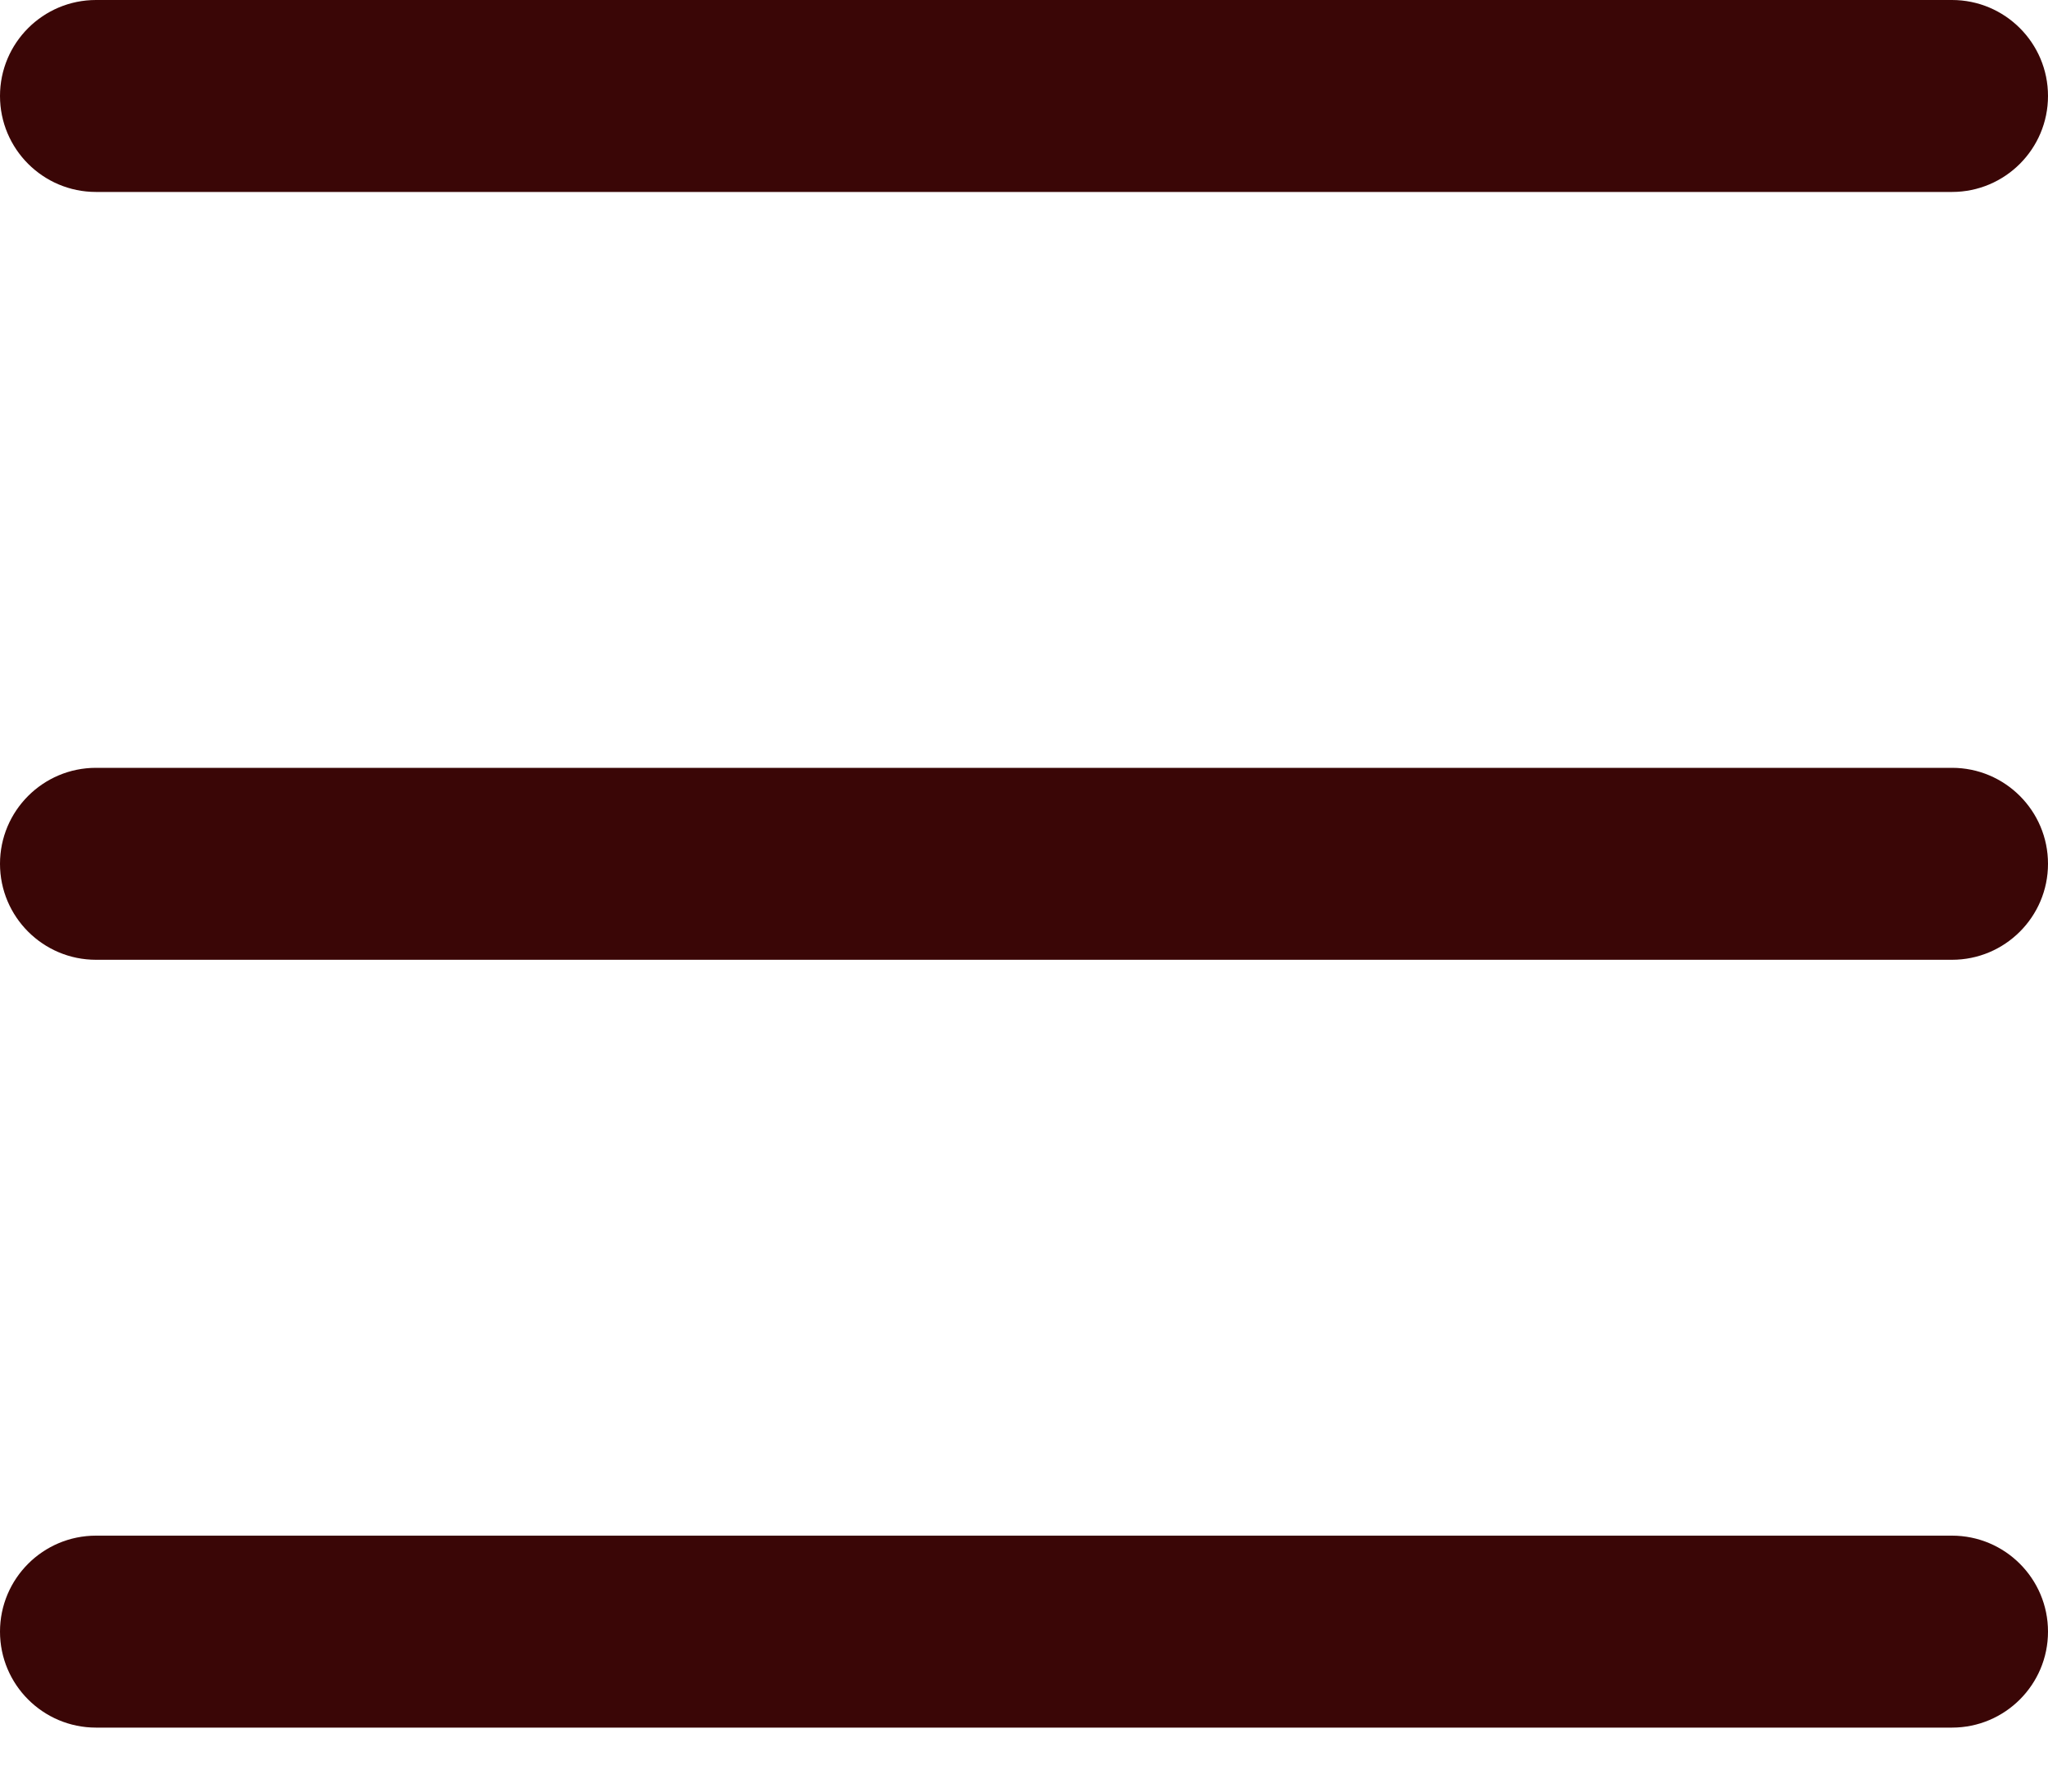
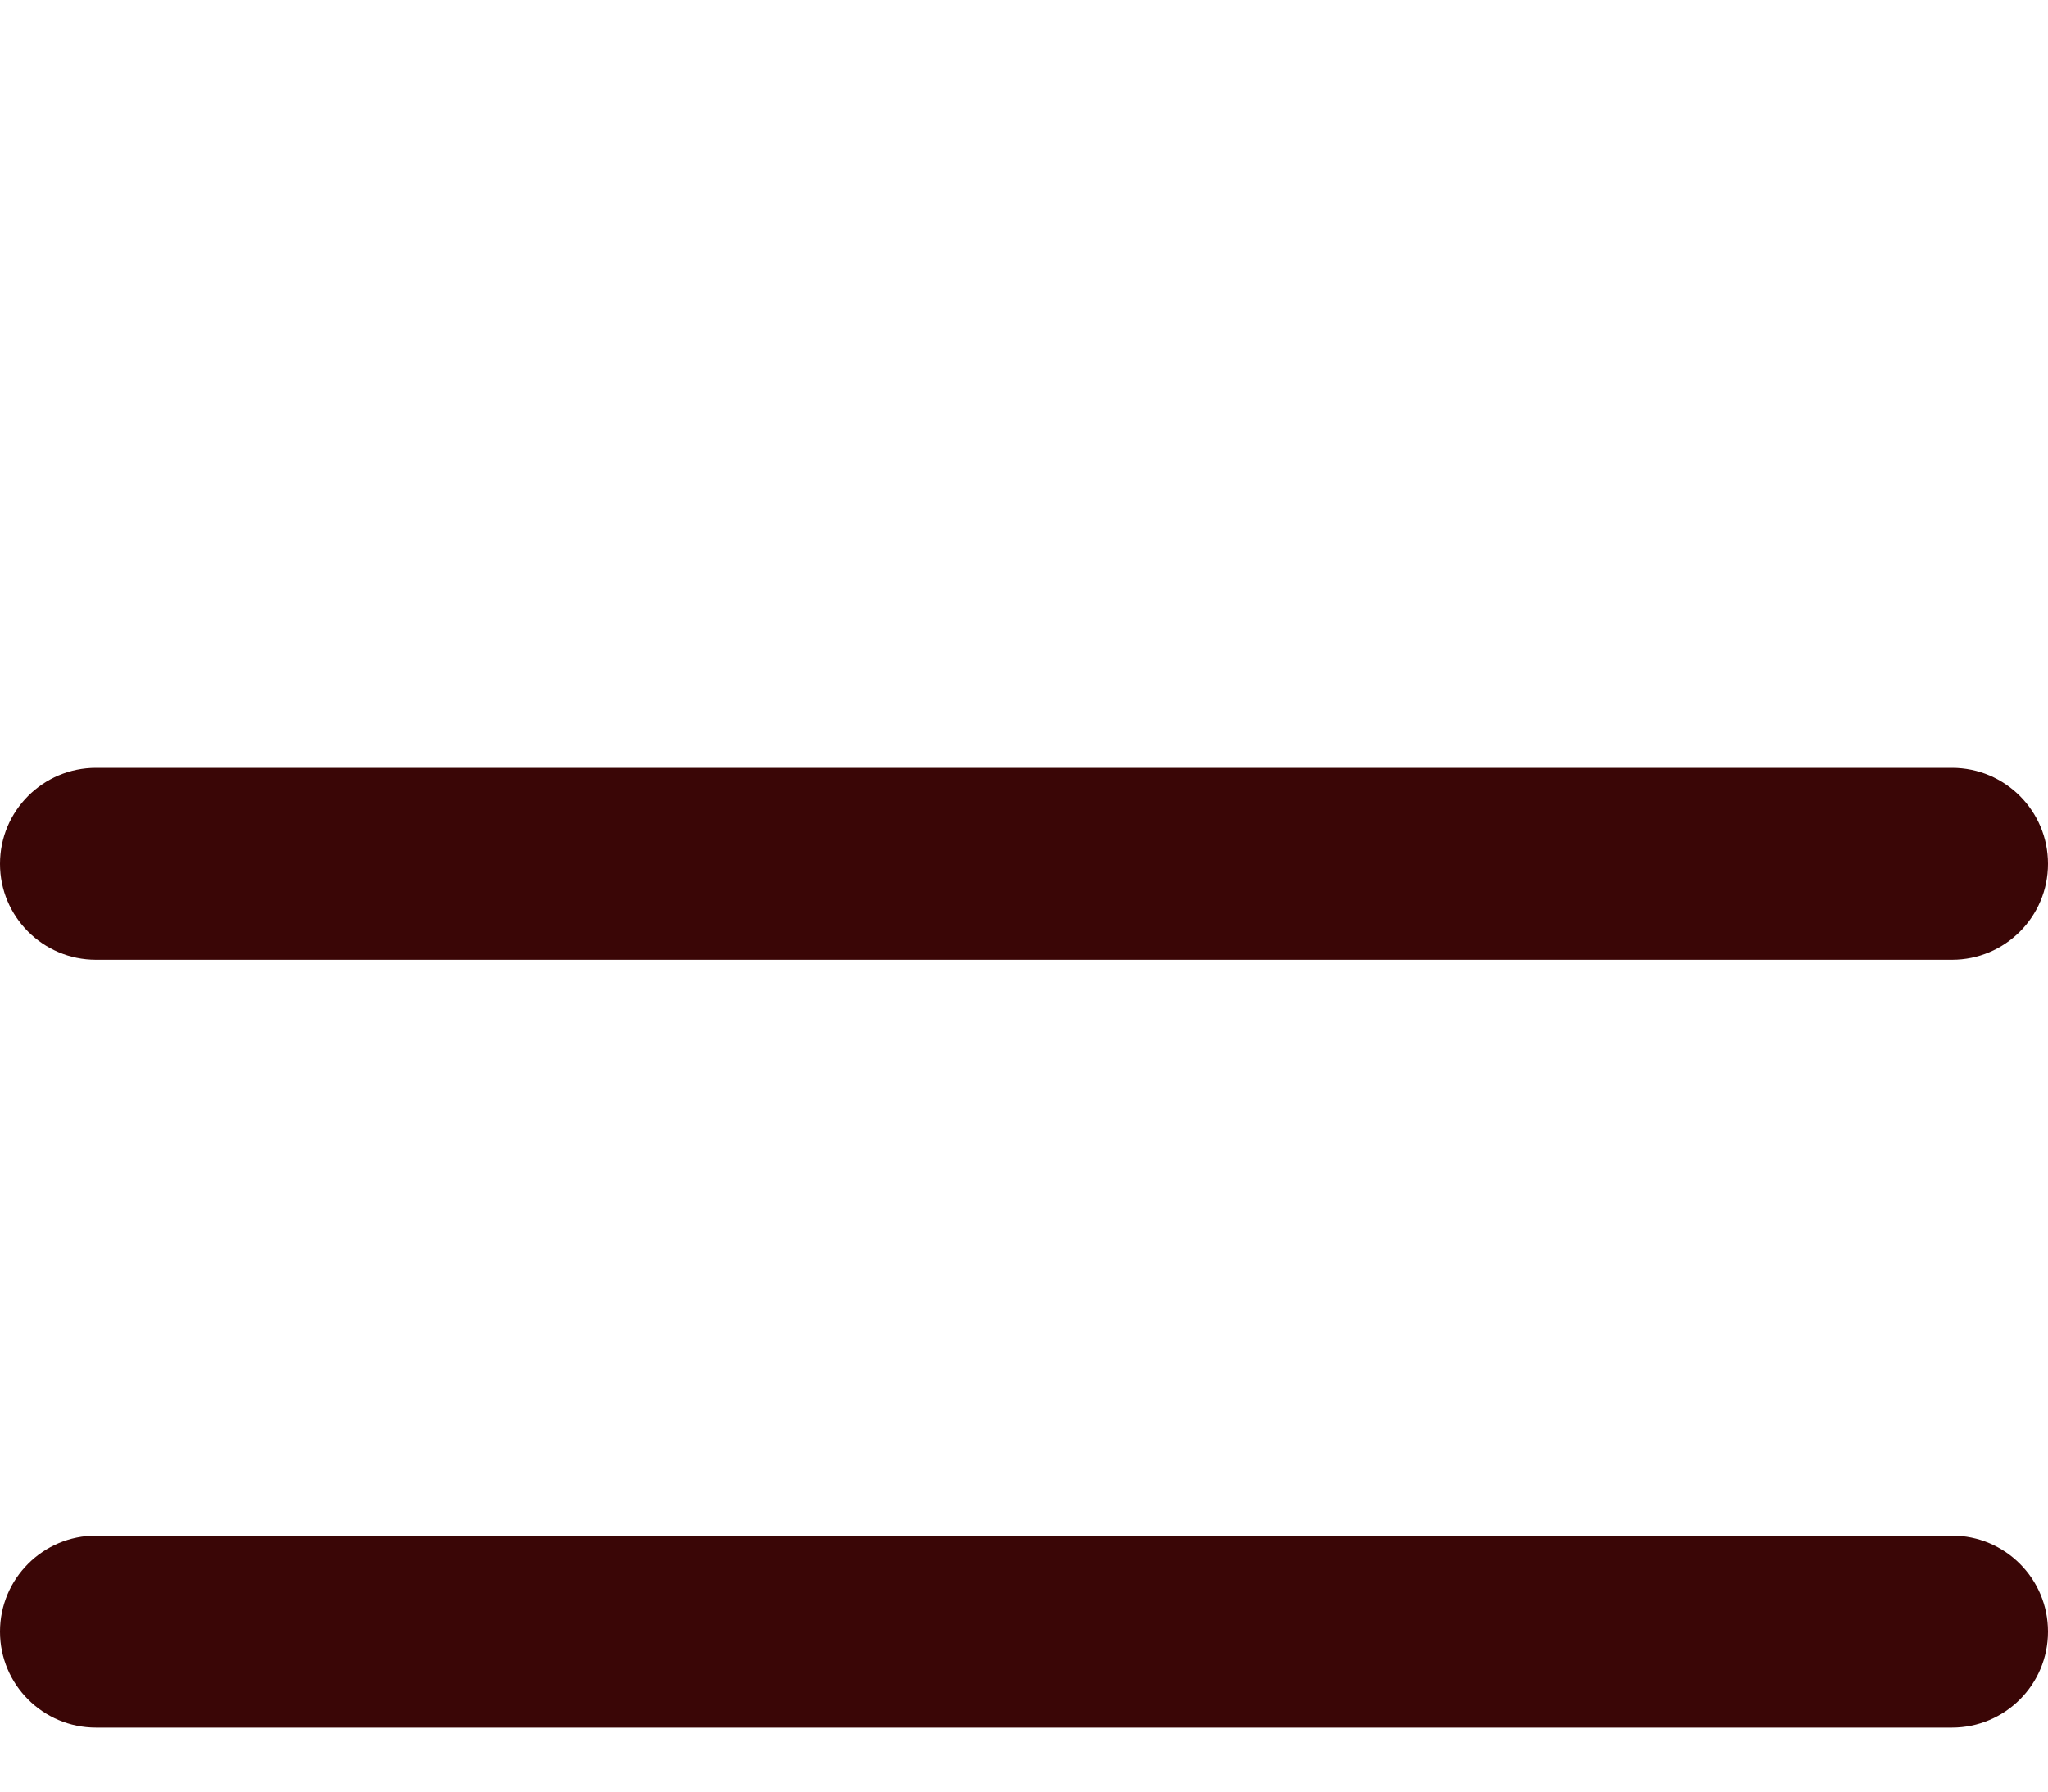
<svg xmlns="http://www.w3.org/2000/svg" width="16" height="14" viewBox="0 0 16 14" fill="none">
  <path fill-rule="evenodd" clip-rule="evenodd" d="M0 12.75C0 12.336 0.336 12 0.75 12H15.25C15.664 12 16 12.336 16 12.75C16 13.164 15.664 13.5 15.25 13.5H0.75C0.336 13.5 0 13.164 0 12.75Z" fill="#3A0606" />
  <path fill-rule="evenodd" clip-rule="evenodd" d="M0 6.75C0 6.336 0.336 6 0.75 6H15.25C15.664 6 16 6.336 16 6.75C16 7.164 15.664 7.5 15.25 7.5H0.75C0.336 7.5 0 7.164 0 6.75Z" fill="#3A0606" />
-   <path fill-rule="evenodd" clip-rule="evenodd" d="M0 0.75C0 0.336 0.336 0 0.75 0H15.25C15.664 0 16 0.336 16 0.75C16 1.164 15.664 1.5 15.25 1.5H0.75C0.336 1.5 0 1.164 0 0.75Z" fill="#3A0606" />
</svg>